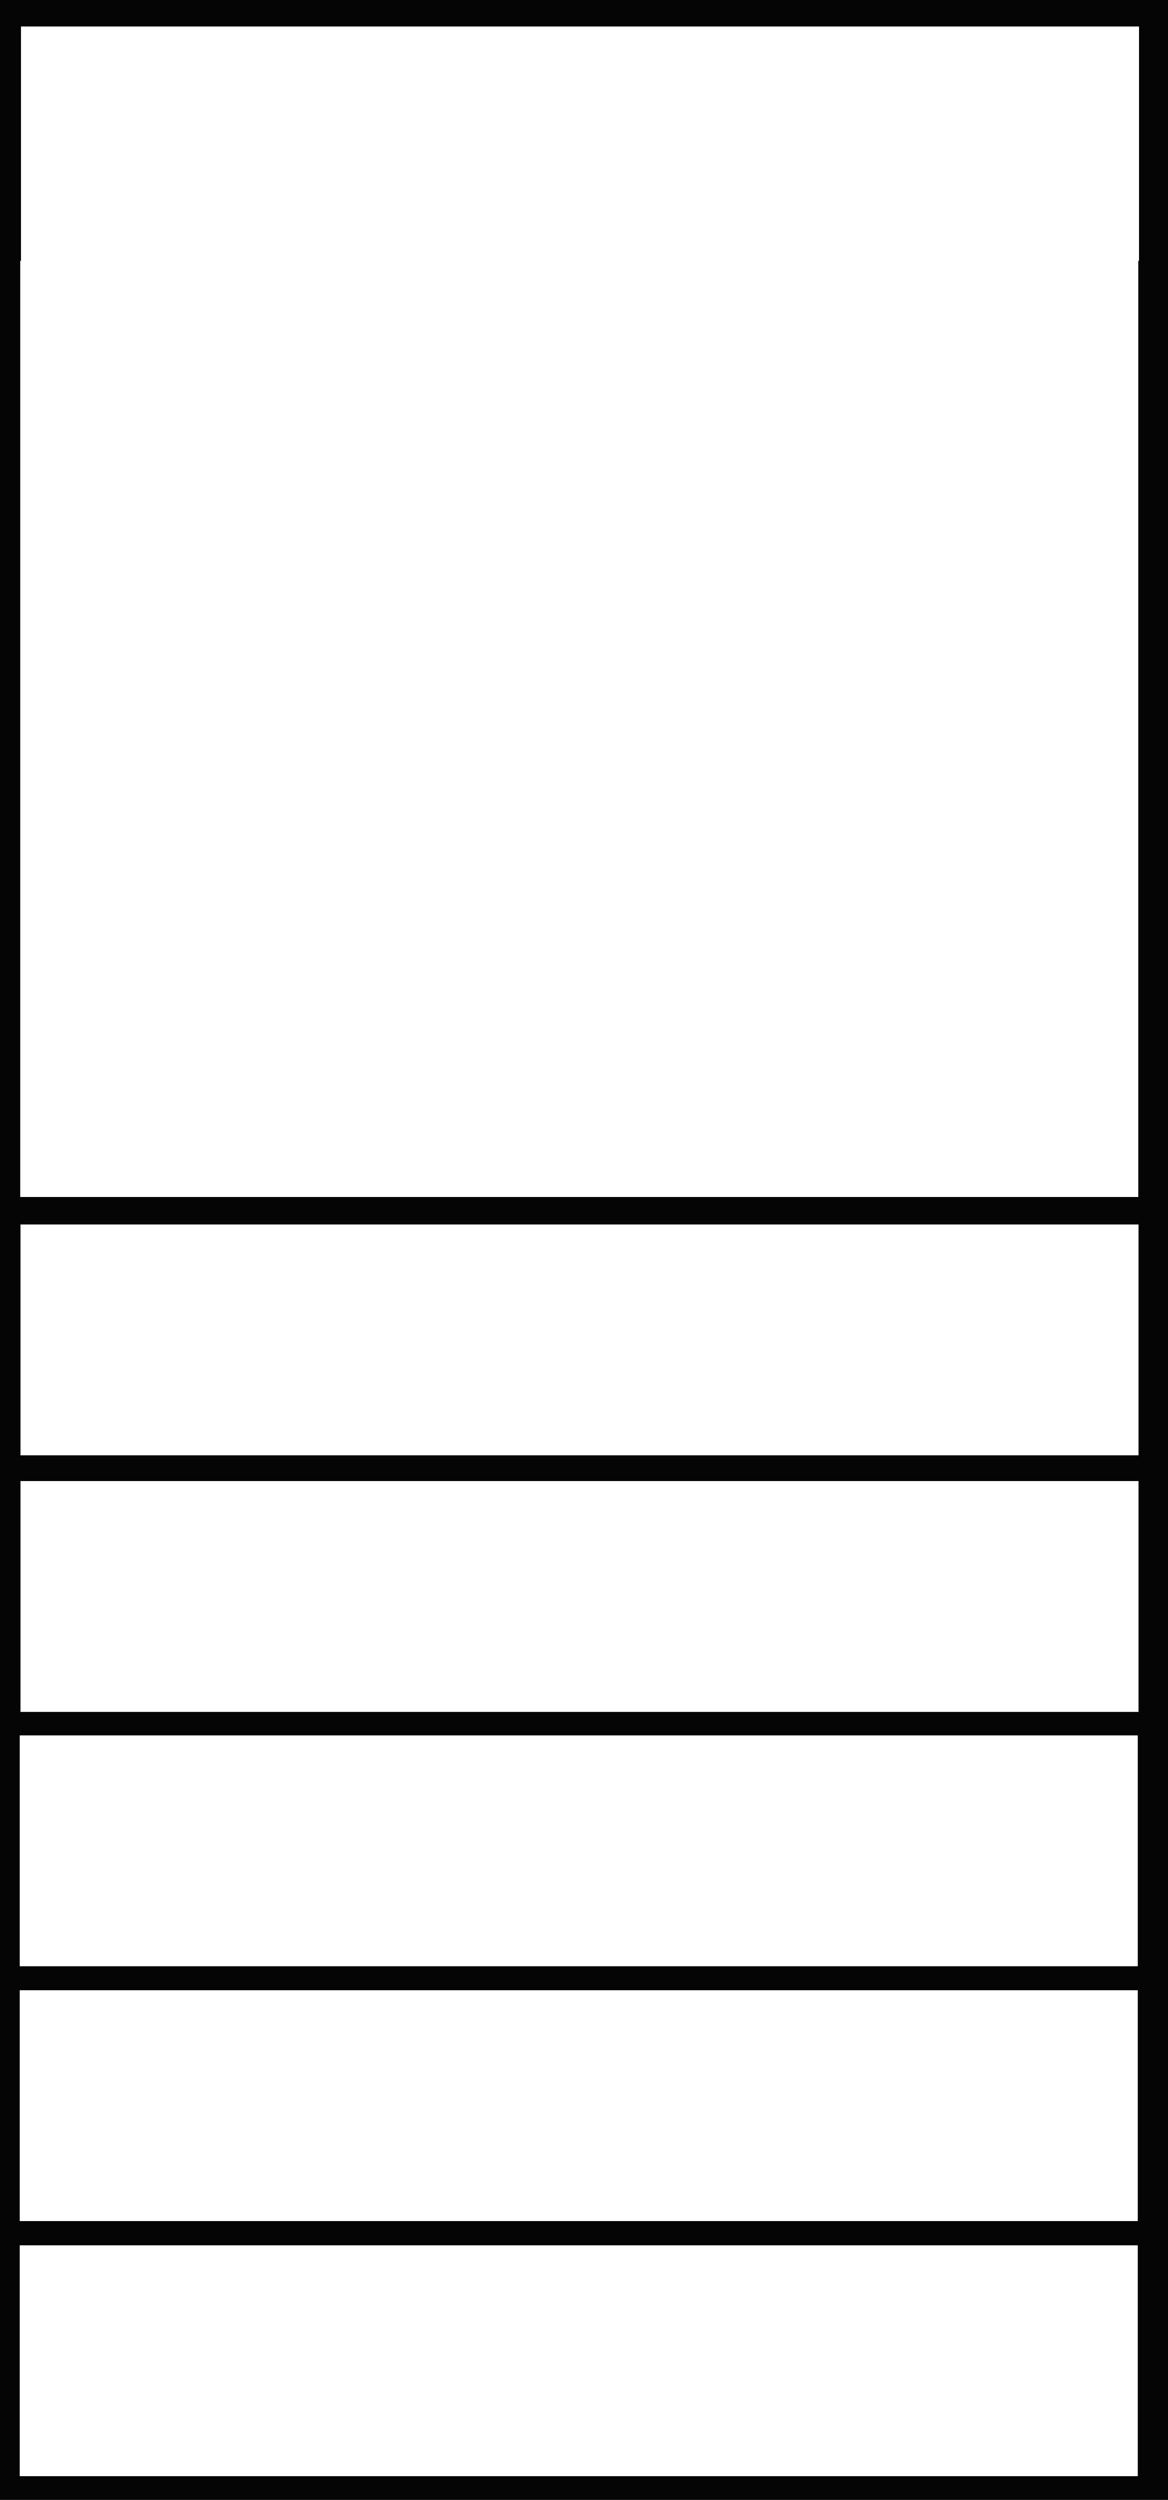
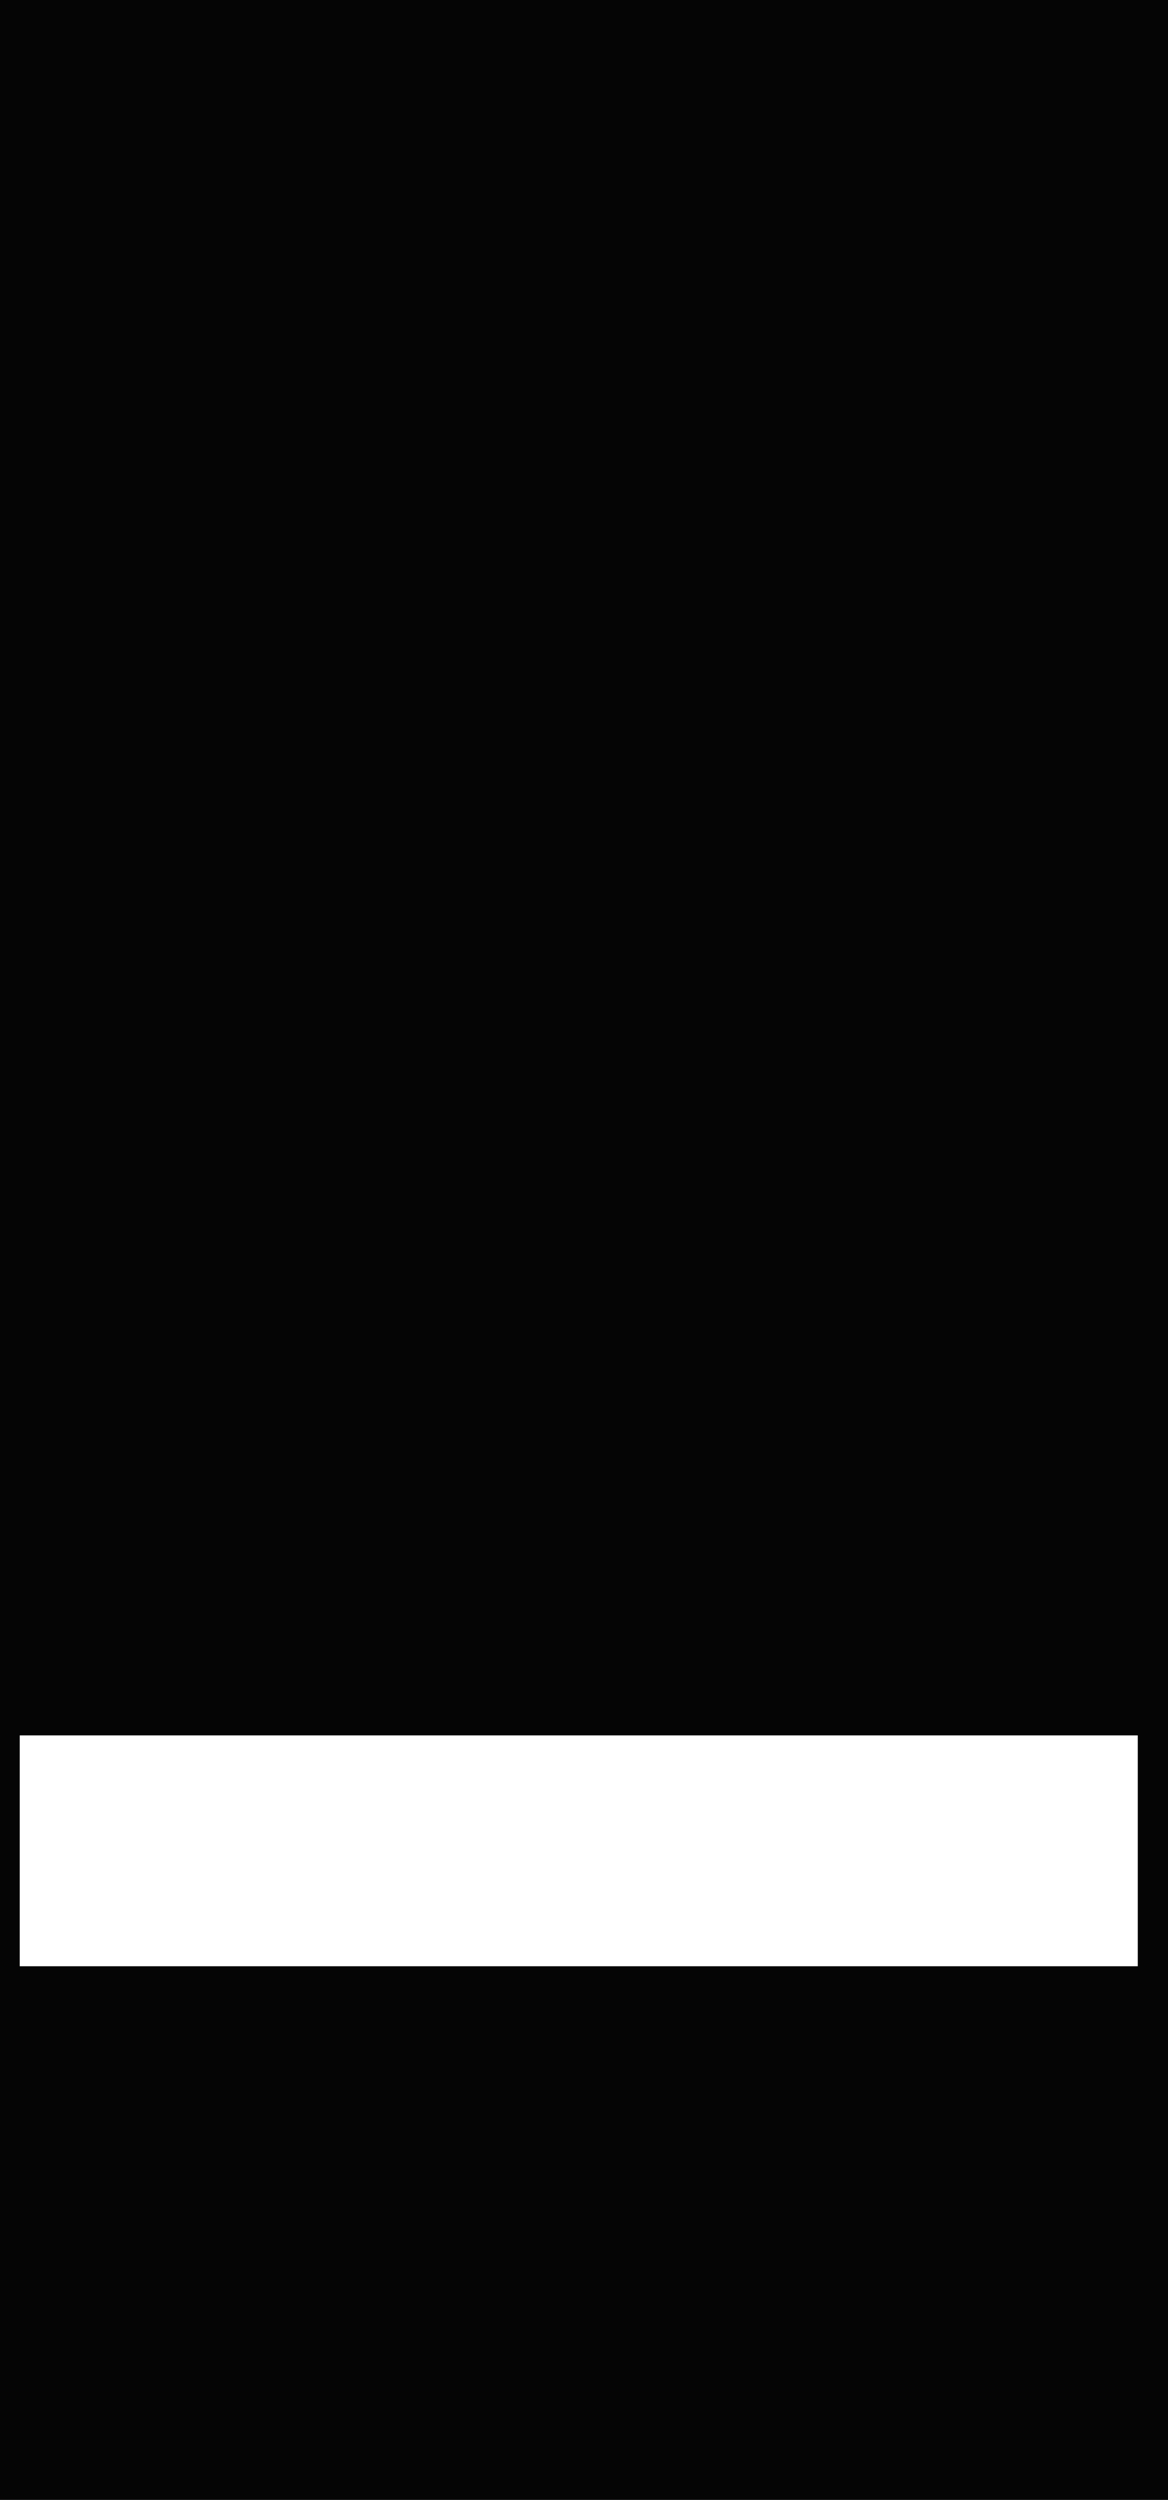
<svg xmlns="http://www.w3.org/2000/svg" id="Layer_1" data-name="Layer 1" viewBox="0 0 46.75 100.06">
  <defs>
    <style>.cls-1{fill:#050505;}.cls-2{fill:#fff;}</style>
  </defs>
  <title>Stairs-with-landing-icon</title>
  <g id="Stairs-with-landing">
    <rect class="cls-1" width="46.75" height="100.06" />
-     <polygon class="cls-2" points="45.59 1.06 45.59 10.44 45.56 10.44 45.56 47.91 0.81 47.91 0.81 10.44 0.84 10.44 0.84 1.06 45.59 1.06" />
-     <rect class="cls-2" x="0.82" y="49.01" width="44.75" height="9.24" />
-     <rect class="cls-2" x="0.82" y="59.28" width="44.75" height="9.24" />
    <rect class="cls-2" x="0.79" y="69.46" width="44.75" height="9.24" />
-     <rect class="cls-2" x="0.79" y="79.66" width="44.75" height="9.24" />
-     <rect class="cls-2" x="0.79" y="89.87" width="44.75" height="9.24" />
  </g>
</svg>